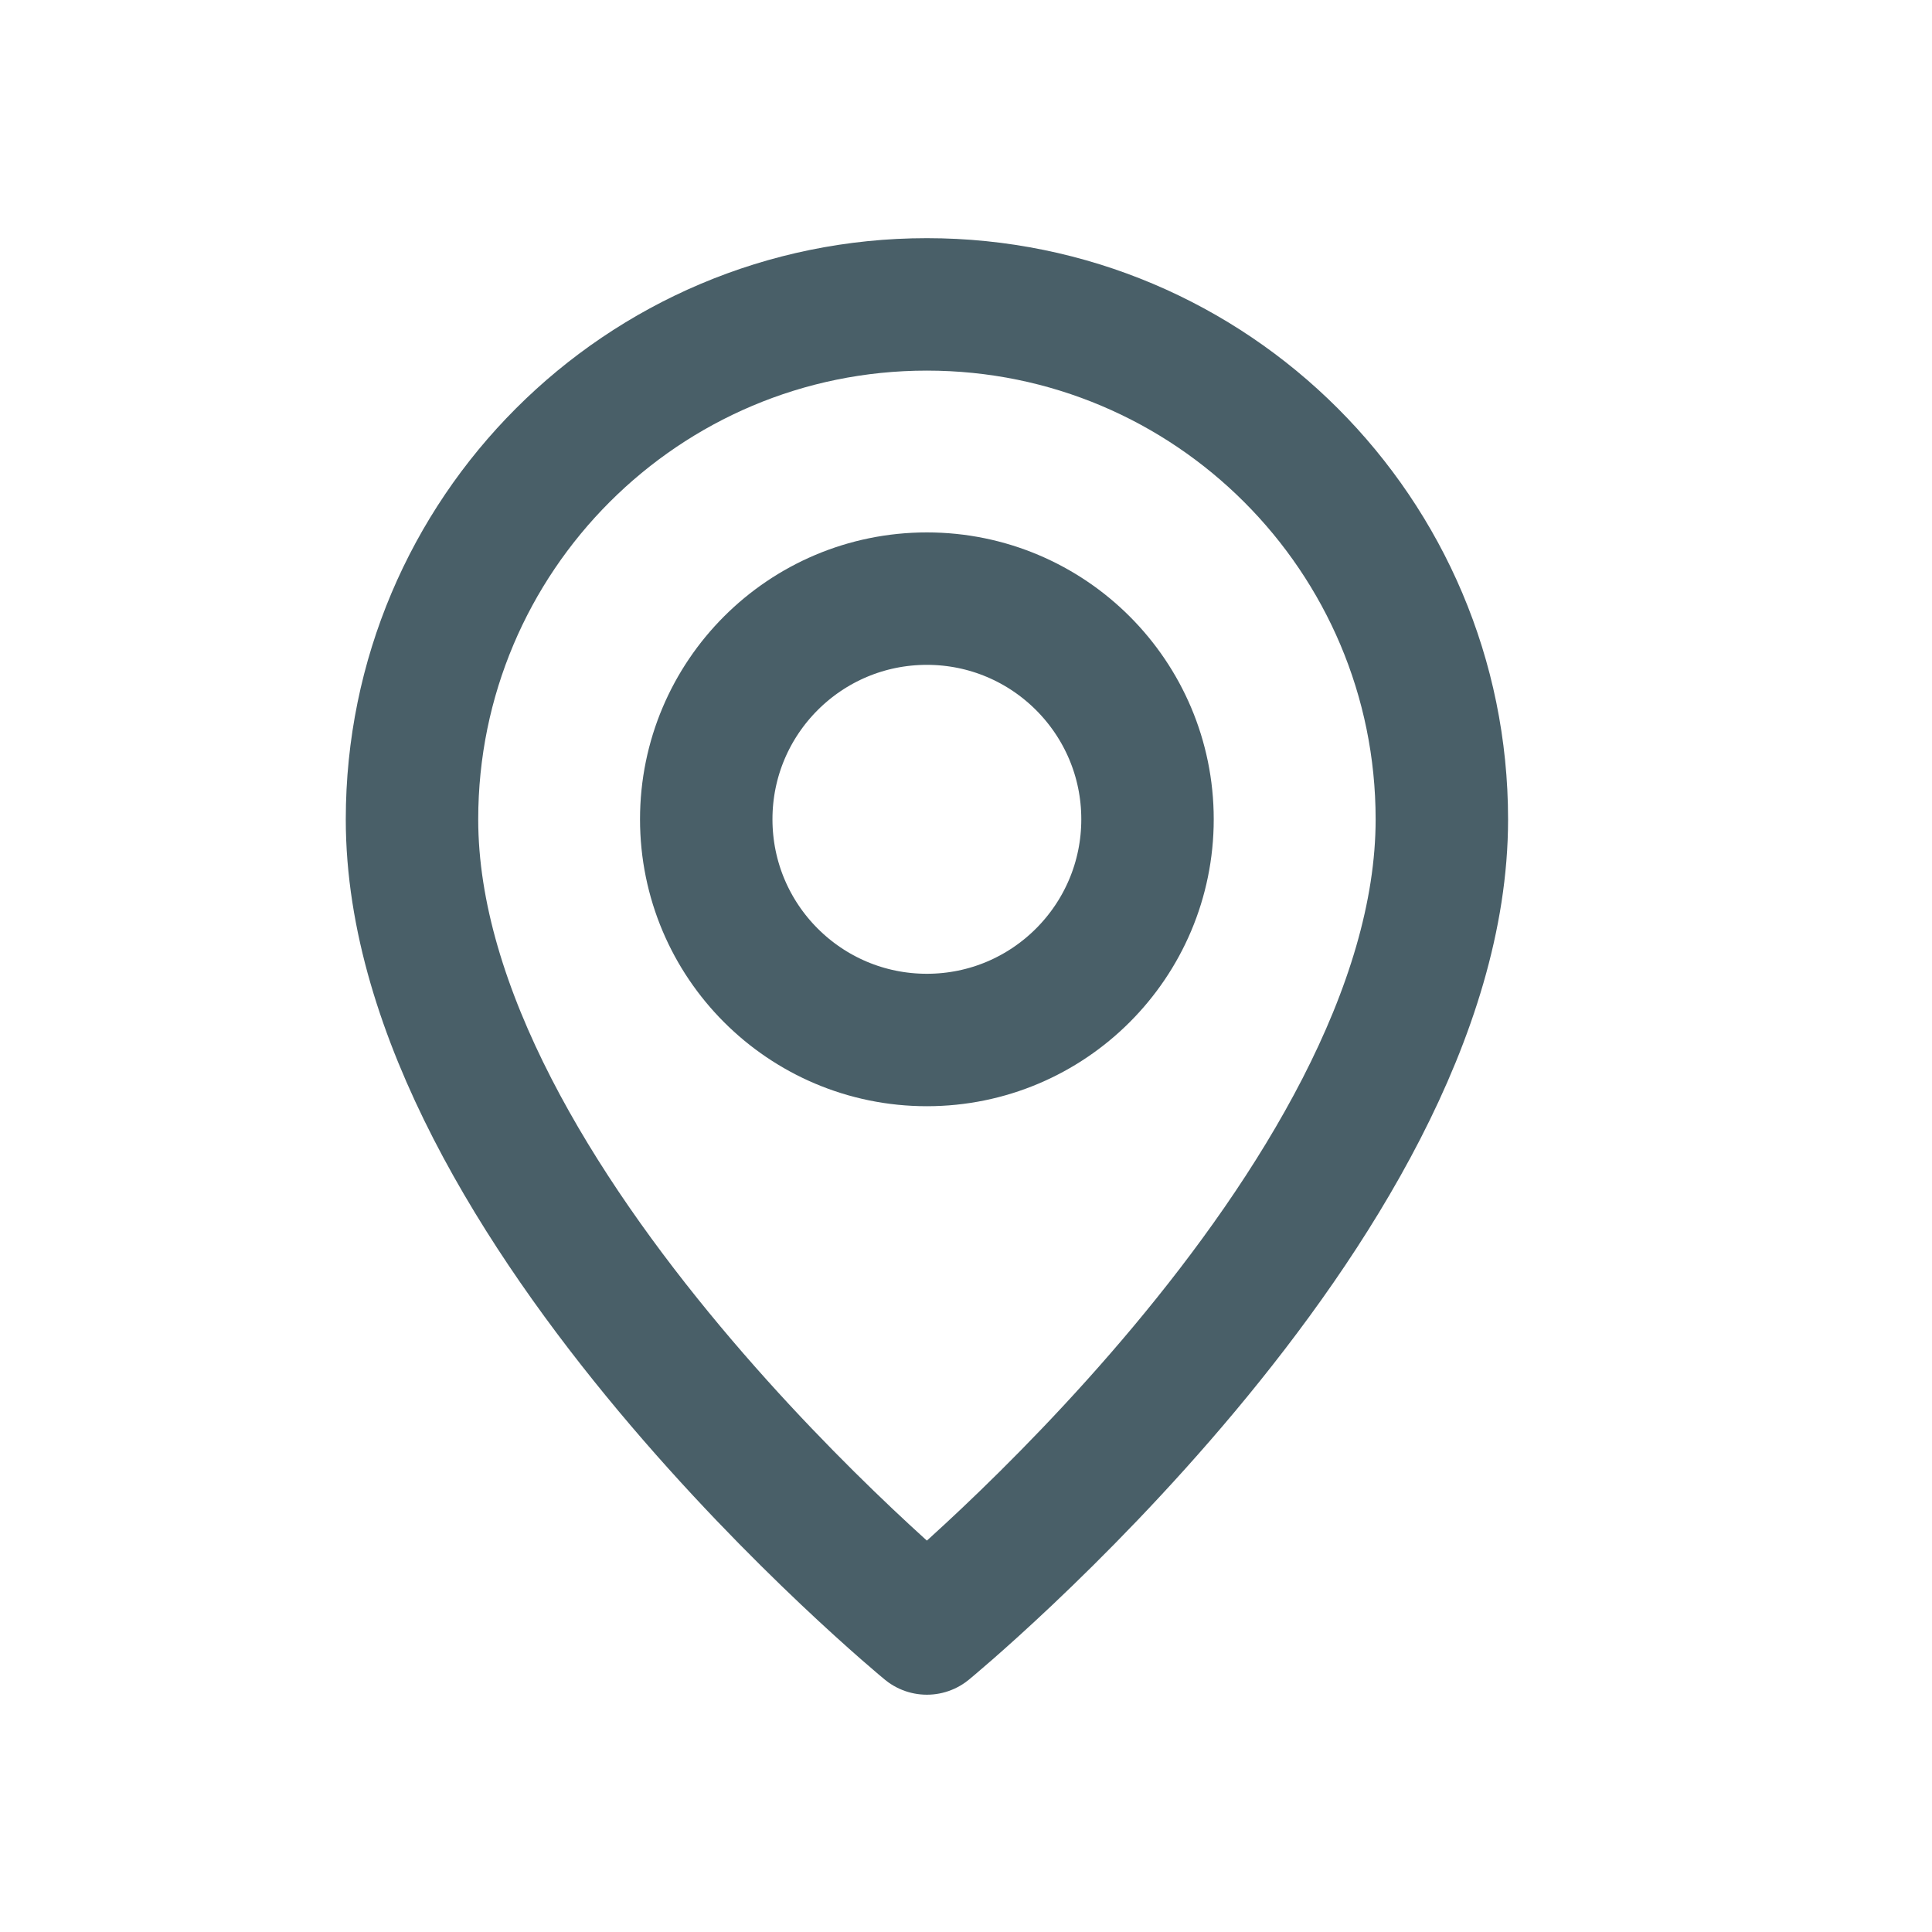
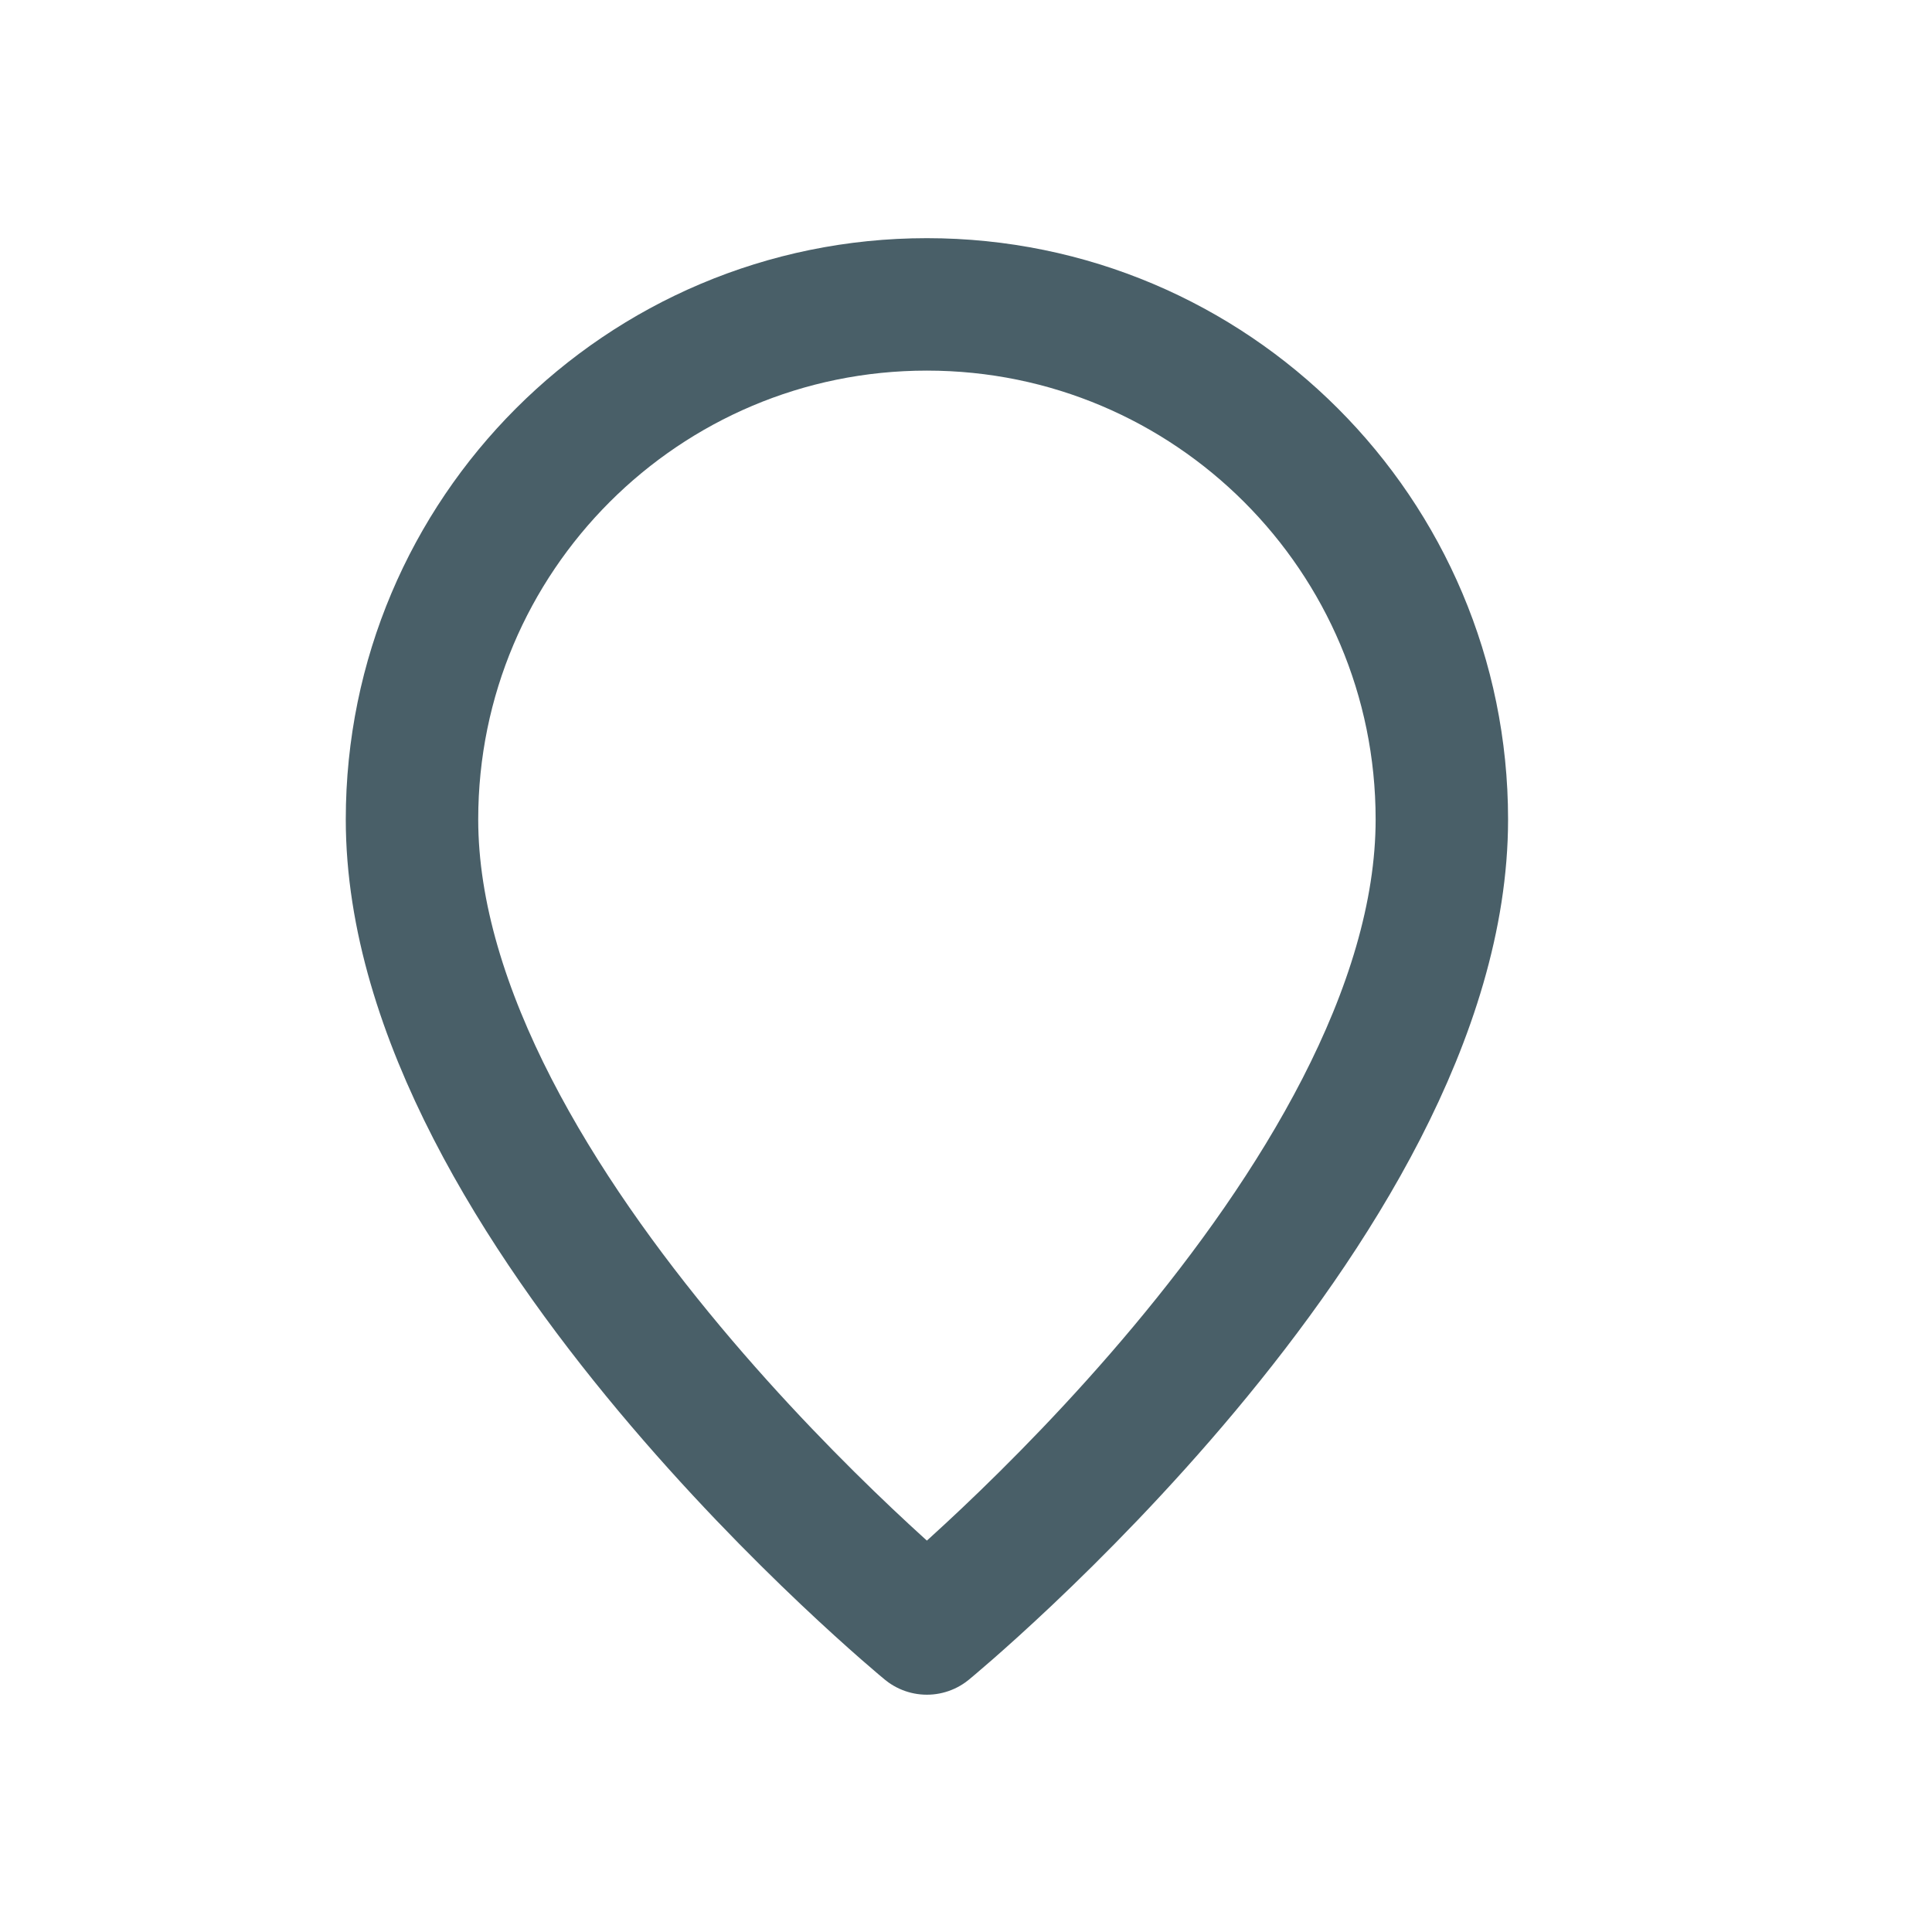
<svg xmlns="http://www.w3.org/2000/svg" width="20" height="20" viewBox="0 0 20 20" fill="none">
-   <path fill-rule="evenodd" clip-rule="evenodd" d="M9.595 10.766C8.333 10.766 7.311 9.743 7.311 8.481C7.311 7.22 8.333 6.197 9.595 6.197C10.856 6.197 11.879 7.22 11.879 8.481C11.879 9.743 10.856 10.766 9.595 10.766Z" stroke="#495F68" stroke-width="1.371" stroke-linecap="round" stroke-linejoin="round" />
  <path fill-rule="evenodd" clip-rule="evenodd" d="M9.595 16.858C9.595 16.858 4.265 12.48 4.265 8.482C4.265 5.538 6.651 3.151 9.595 3.151C12.539 3.151 14.926 5.538 14.926 8.482C14.926 12.48 9.595 16.858 9.595 16.858Z" stroke="#495F68" stroke-width="1.371" stroke-linecap="round" stroke-linejoin="round" />
</svg>